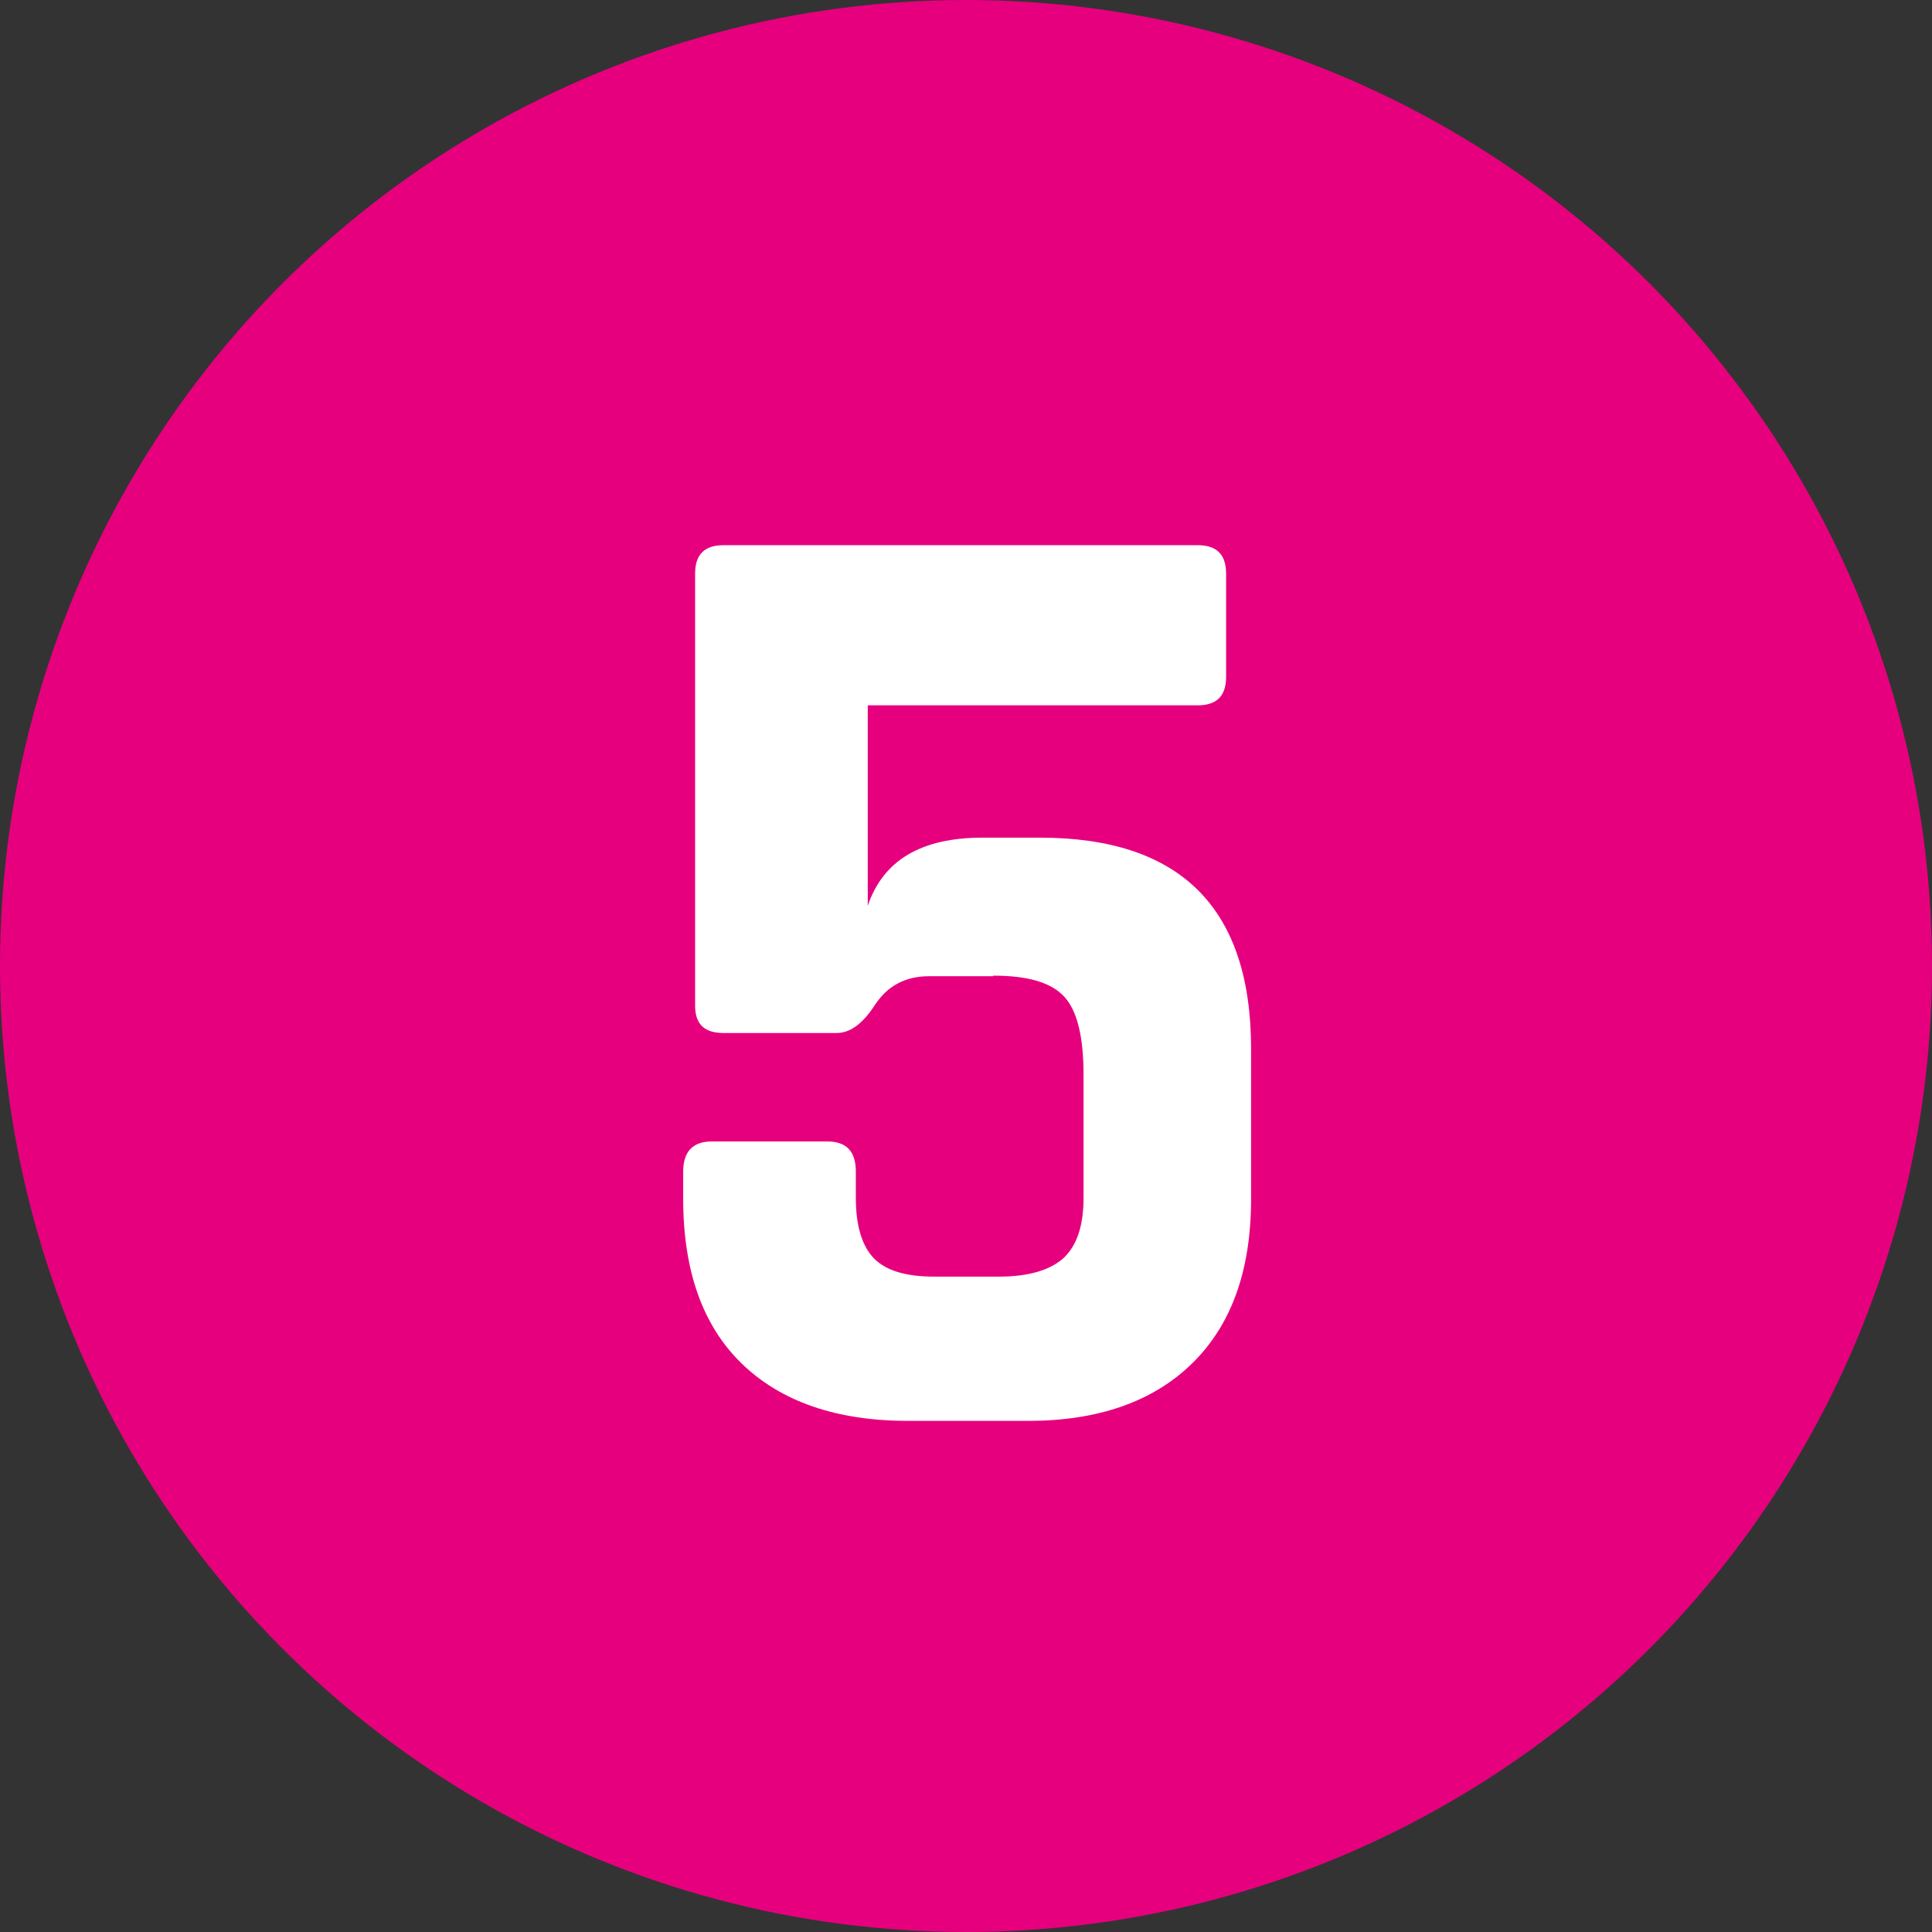
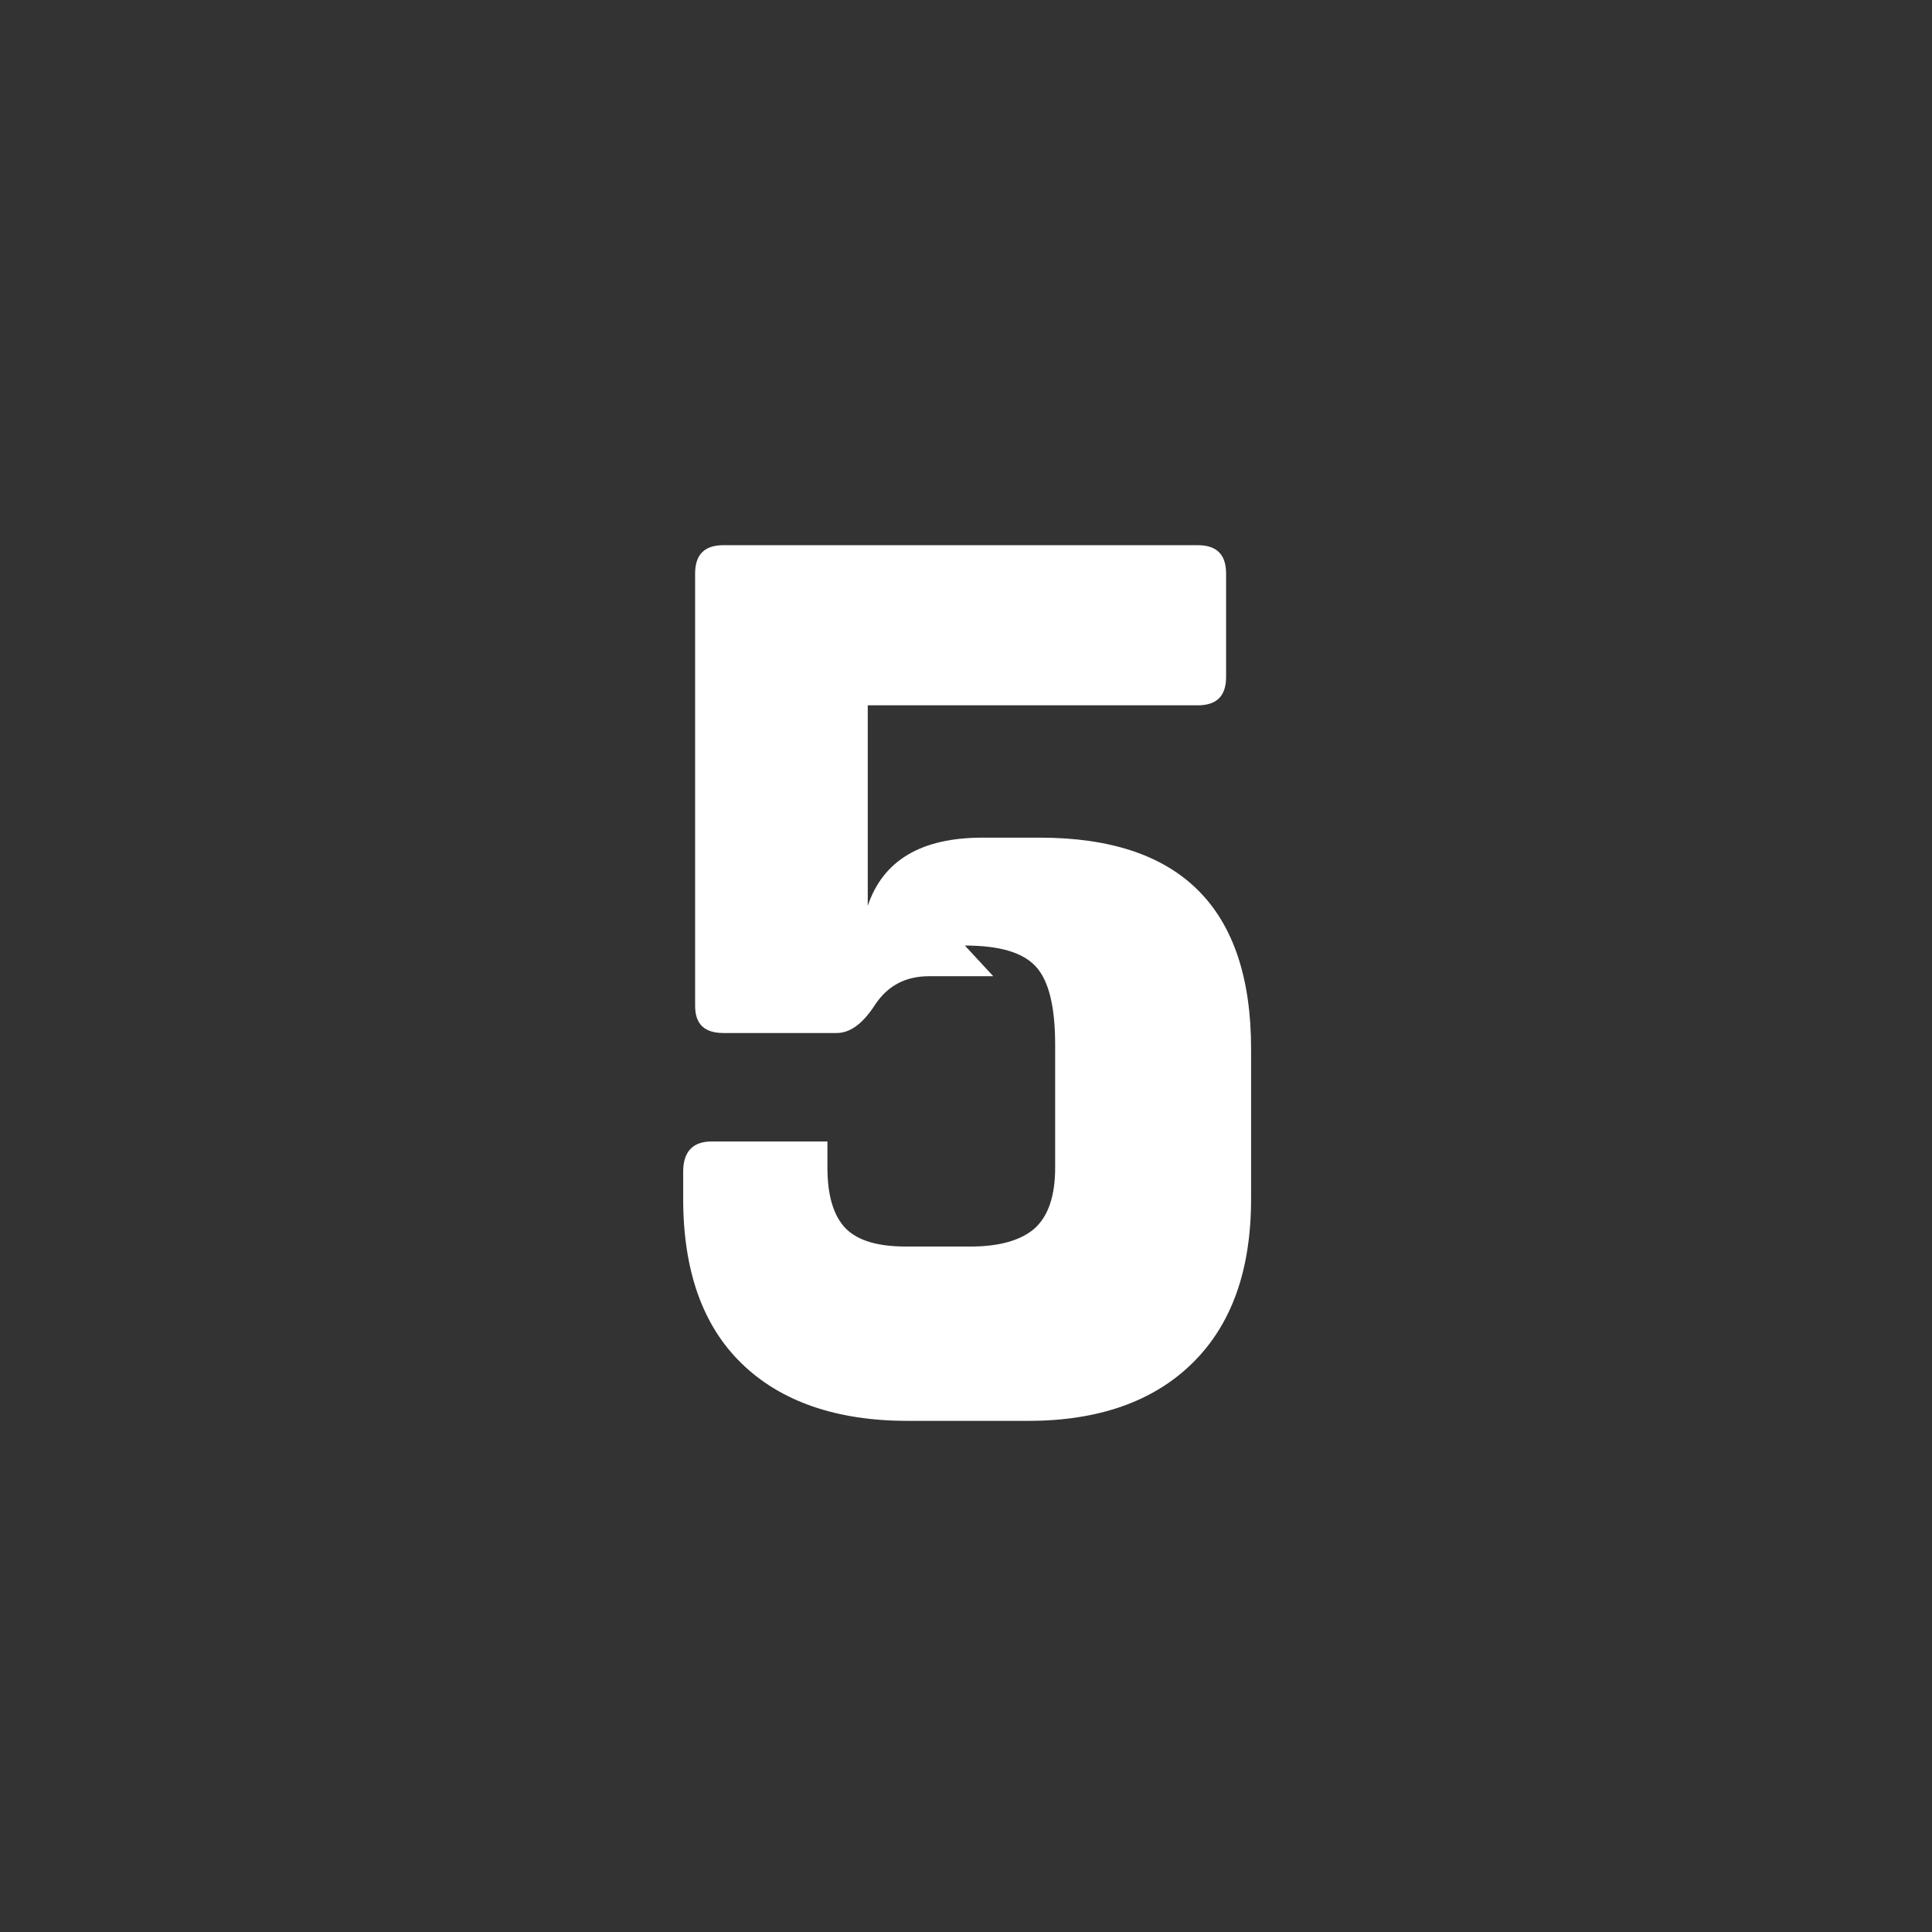
<svg xmlns="http://www.w3.org/2000/svg" id="Livello_2" viewBox="0 0 34.02 34.02">
  <rect x="0" y="0" width="34.02" height="34.02" fill="#333333" stroke="none" />
  <defs>
    <style>.cls-1{fill:#e6007e;}.cls-2{fill:#fff;}</style>
  </defs>
  <g id="Page1">
    <g>
-       <circle class="cls-1" cx="17.01" cy="17.01" r="17.01" />
-       <path class="cls-2" d="M17.49,17.19h-1.13c-.42,0-.73,.17-.95,.5-.22,.34-.44,.5-.68,.5h-1.99c-.34,0-.5-.16-.5-.48v-7.61c0-.34,.17-.5,.5-.5h8.35c.34,0,.5,.17,.5,.5v1.82c0,.34-.17,.5-.5,.5h-5.81v3.53c.27-.8,.94-1.2,2.02-1.2h1.01c2.48,0,3.72,1.24,3.72,3.72v2.64c0,1.25-.34,2.21-1.03,2.89-.69,.68-1.66,1.02-2.9,1.02h-2.11c-1.26,0-2.24-.34-2.93-1.01-.69-.67-1.03-1.64-1.03-2.9v-.48c0-.35,.17-.53,.5-.53h2.04c.34,0,.5,.18,.5,.53v.46c0,.5,.11,.85,.32,1.07,.22,.22,.57,.32,1.07,.32h1.13c.51,0,.89-.11,1.13-.32,.24-.22,.36-.57,.36-1.07v-2.16c0-.67-.11-1.13-.34-1.38s-.64-.37-1.25-.37Z" />
+       <path class="cls-2" d="M17.49,17.19h-1.13c-.42,0-.73,.17-.95,.5-.22,.34-.44,.5-.68,.5h-1.99c-.34,0-.5-.16-.5-.48v-7.61c0-.34,.17-.5,.5-.5h8.35c.34,0,.5,.17,.5,.5v1.82c0,.34-.17,.5-.5,.5h-5.81v3.53c.27-.8,.94-1.2,2.02-1.2h1.01c2.48,0,3.72,1.24,3.72,3.72v2.64c0,1.25-.34,2.21-1.03,2.89-.69,.68-1.66,1.02-2.9,1.02h-2.11c-1.26,0-2.24-.34-2.93-1.01-.69-.67-1.03-1.64-1.03-2.9v-.48c0-.35,.17-.53,.5-.53h2.04v.46c0,.5,.11,.85,.32,1.07,.22,.22,.57,.32,1.07,.32h1.13c.51,0,.89-.11,1.13-.32,.24-.22,.36-.57,.36-1.07v-2.16c0-.67-.11-1.13-.34-1.38s-.64-.37-1.25-.37Z" />
    </g>
  </g>
</svg>